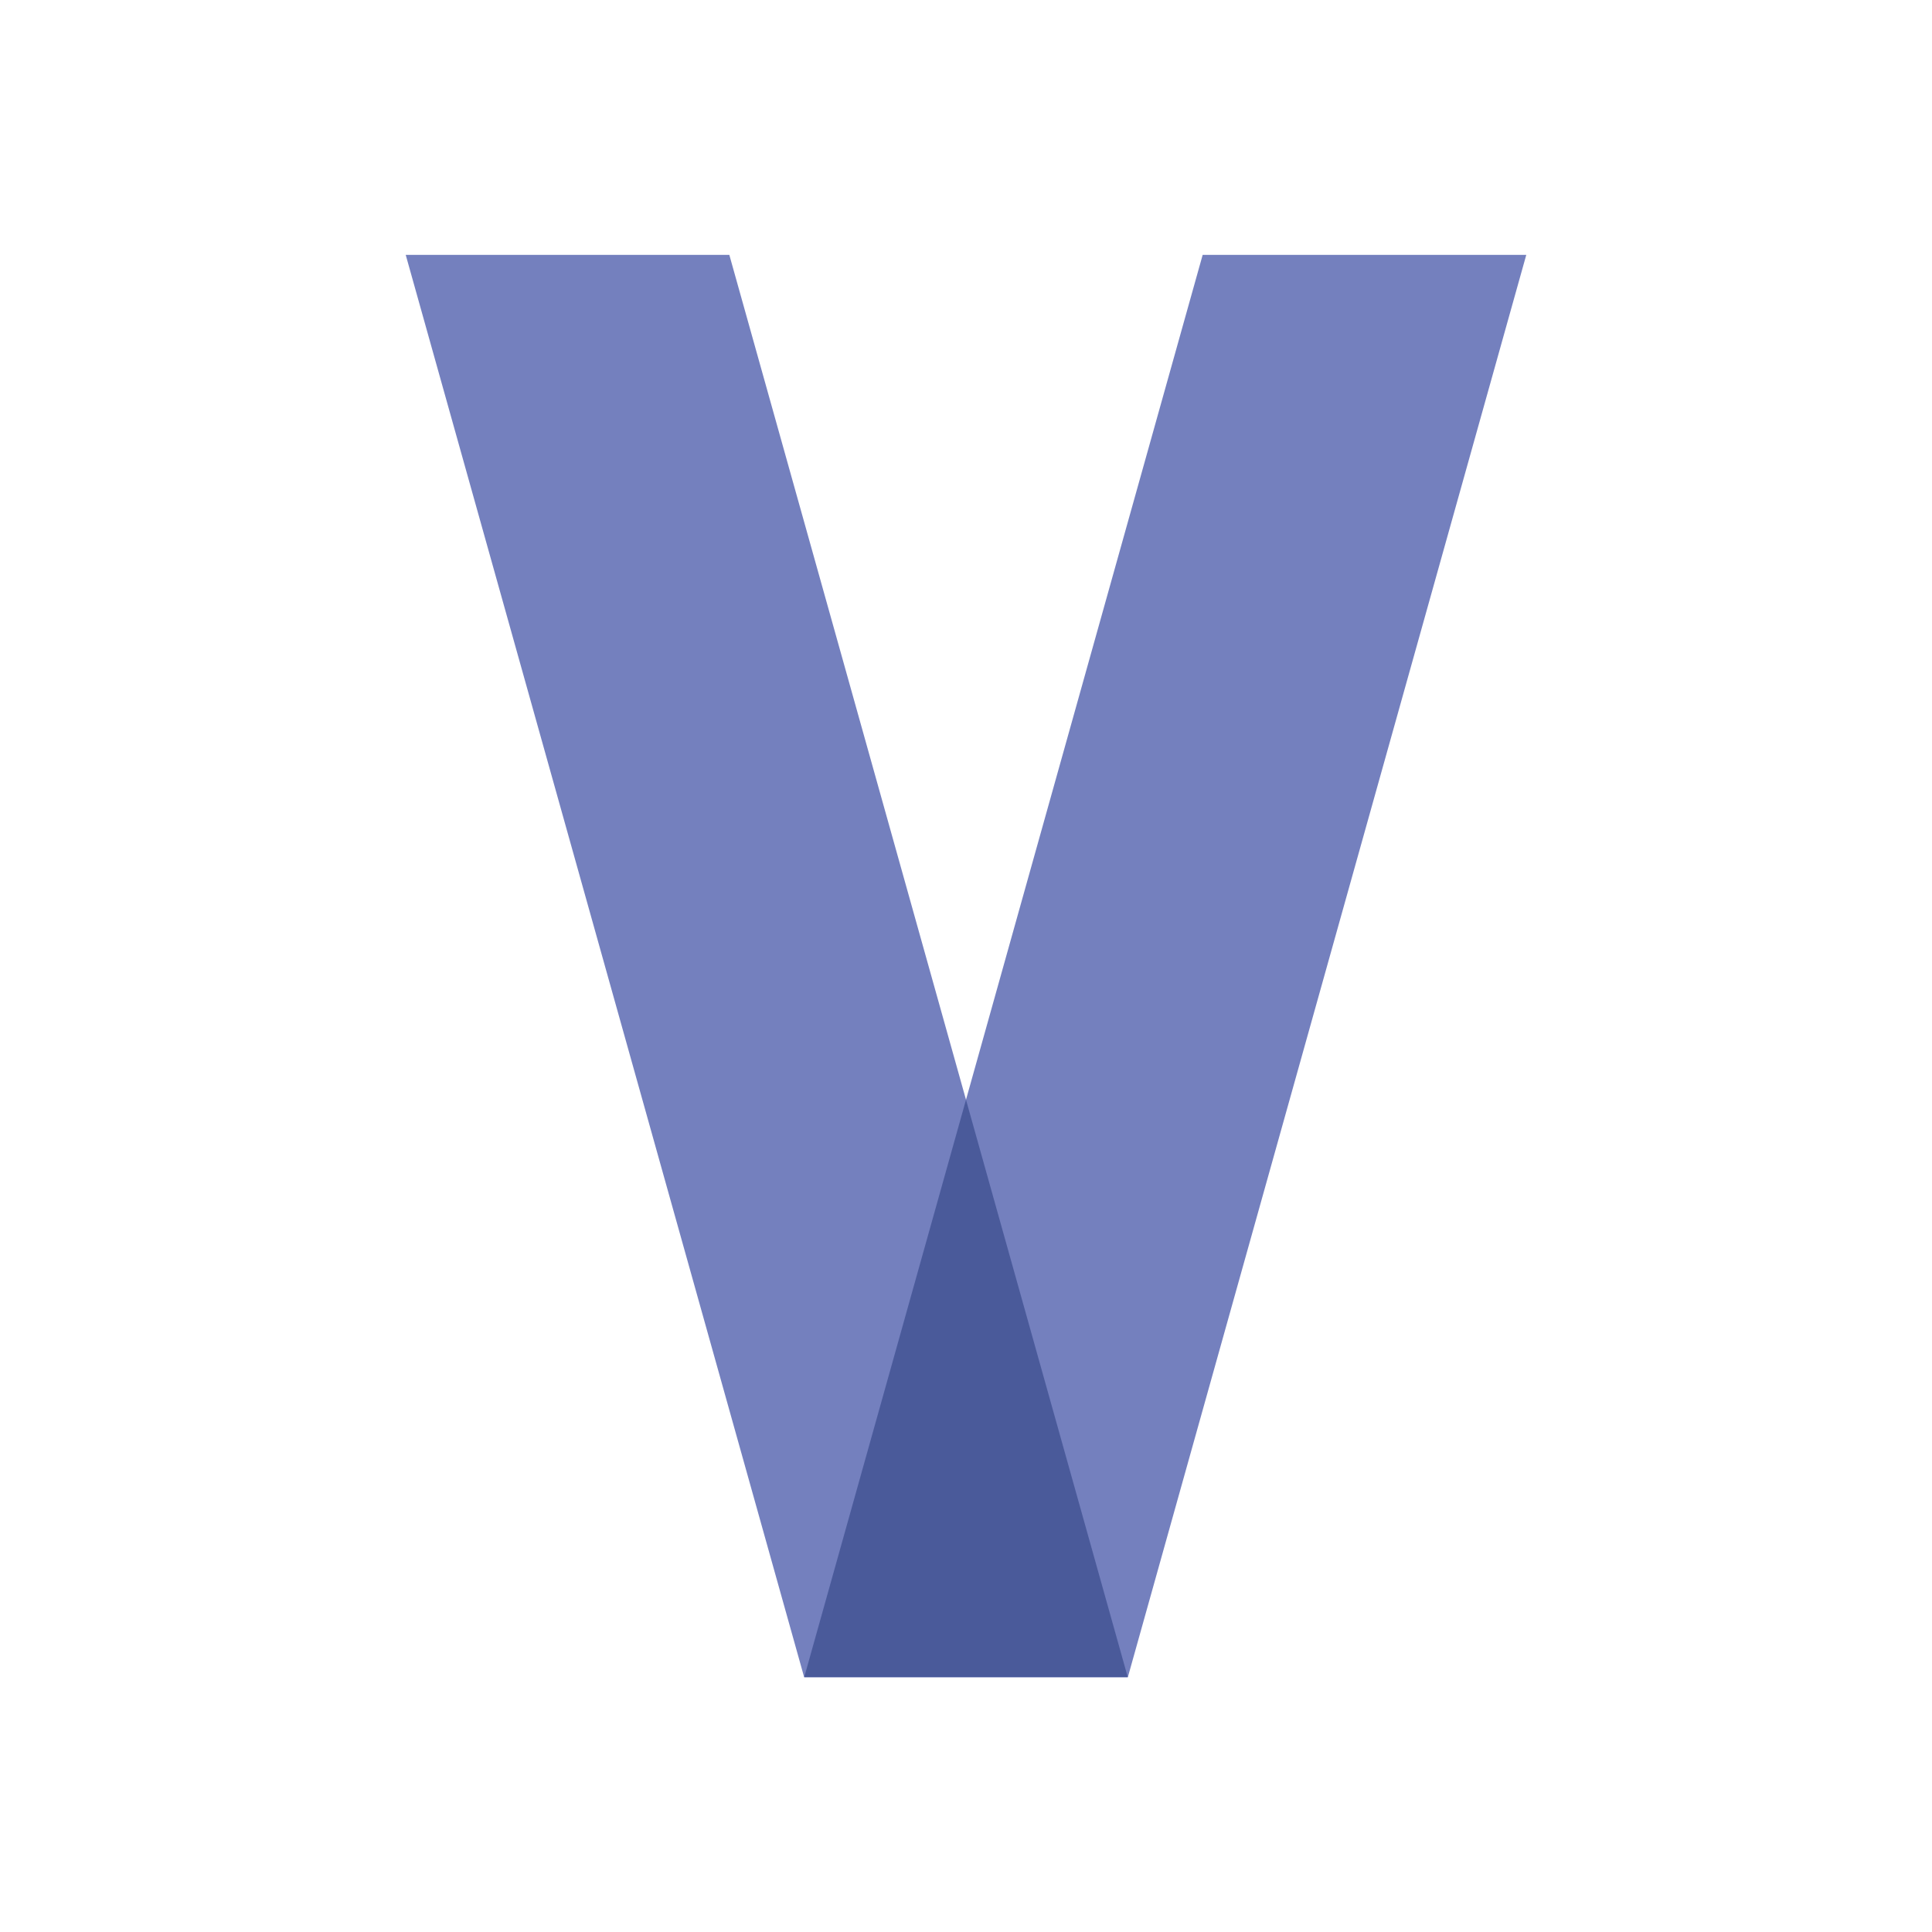
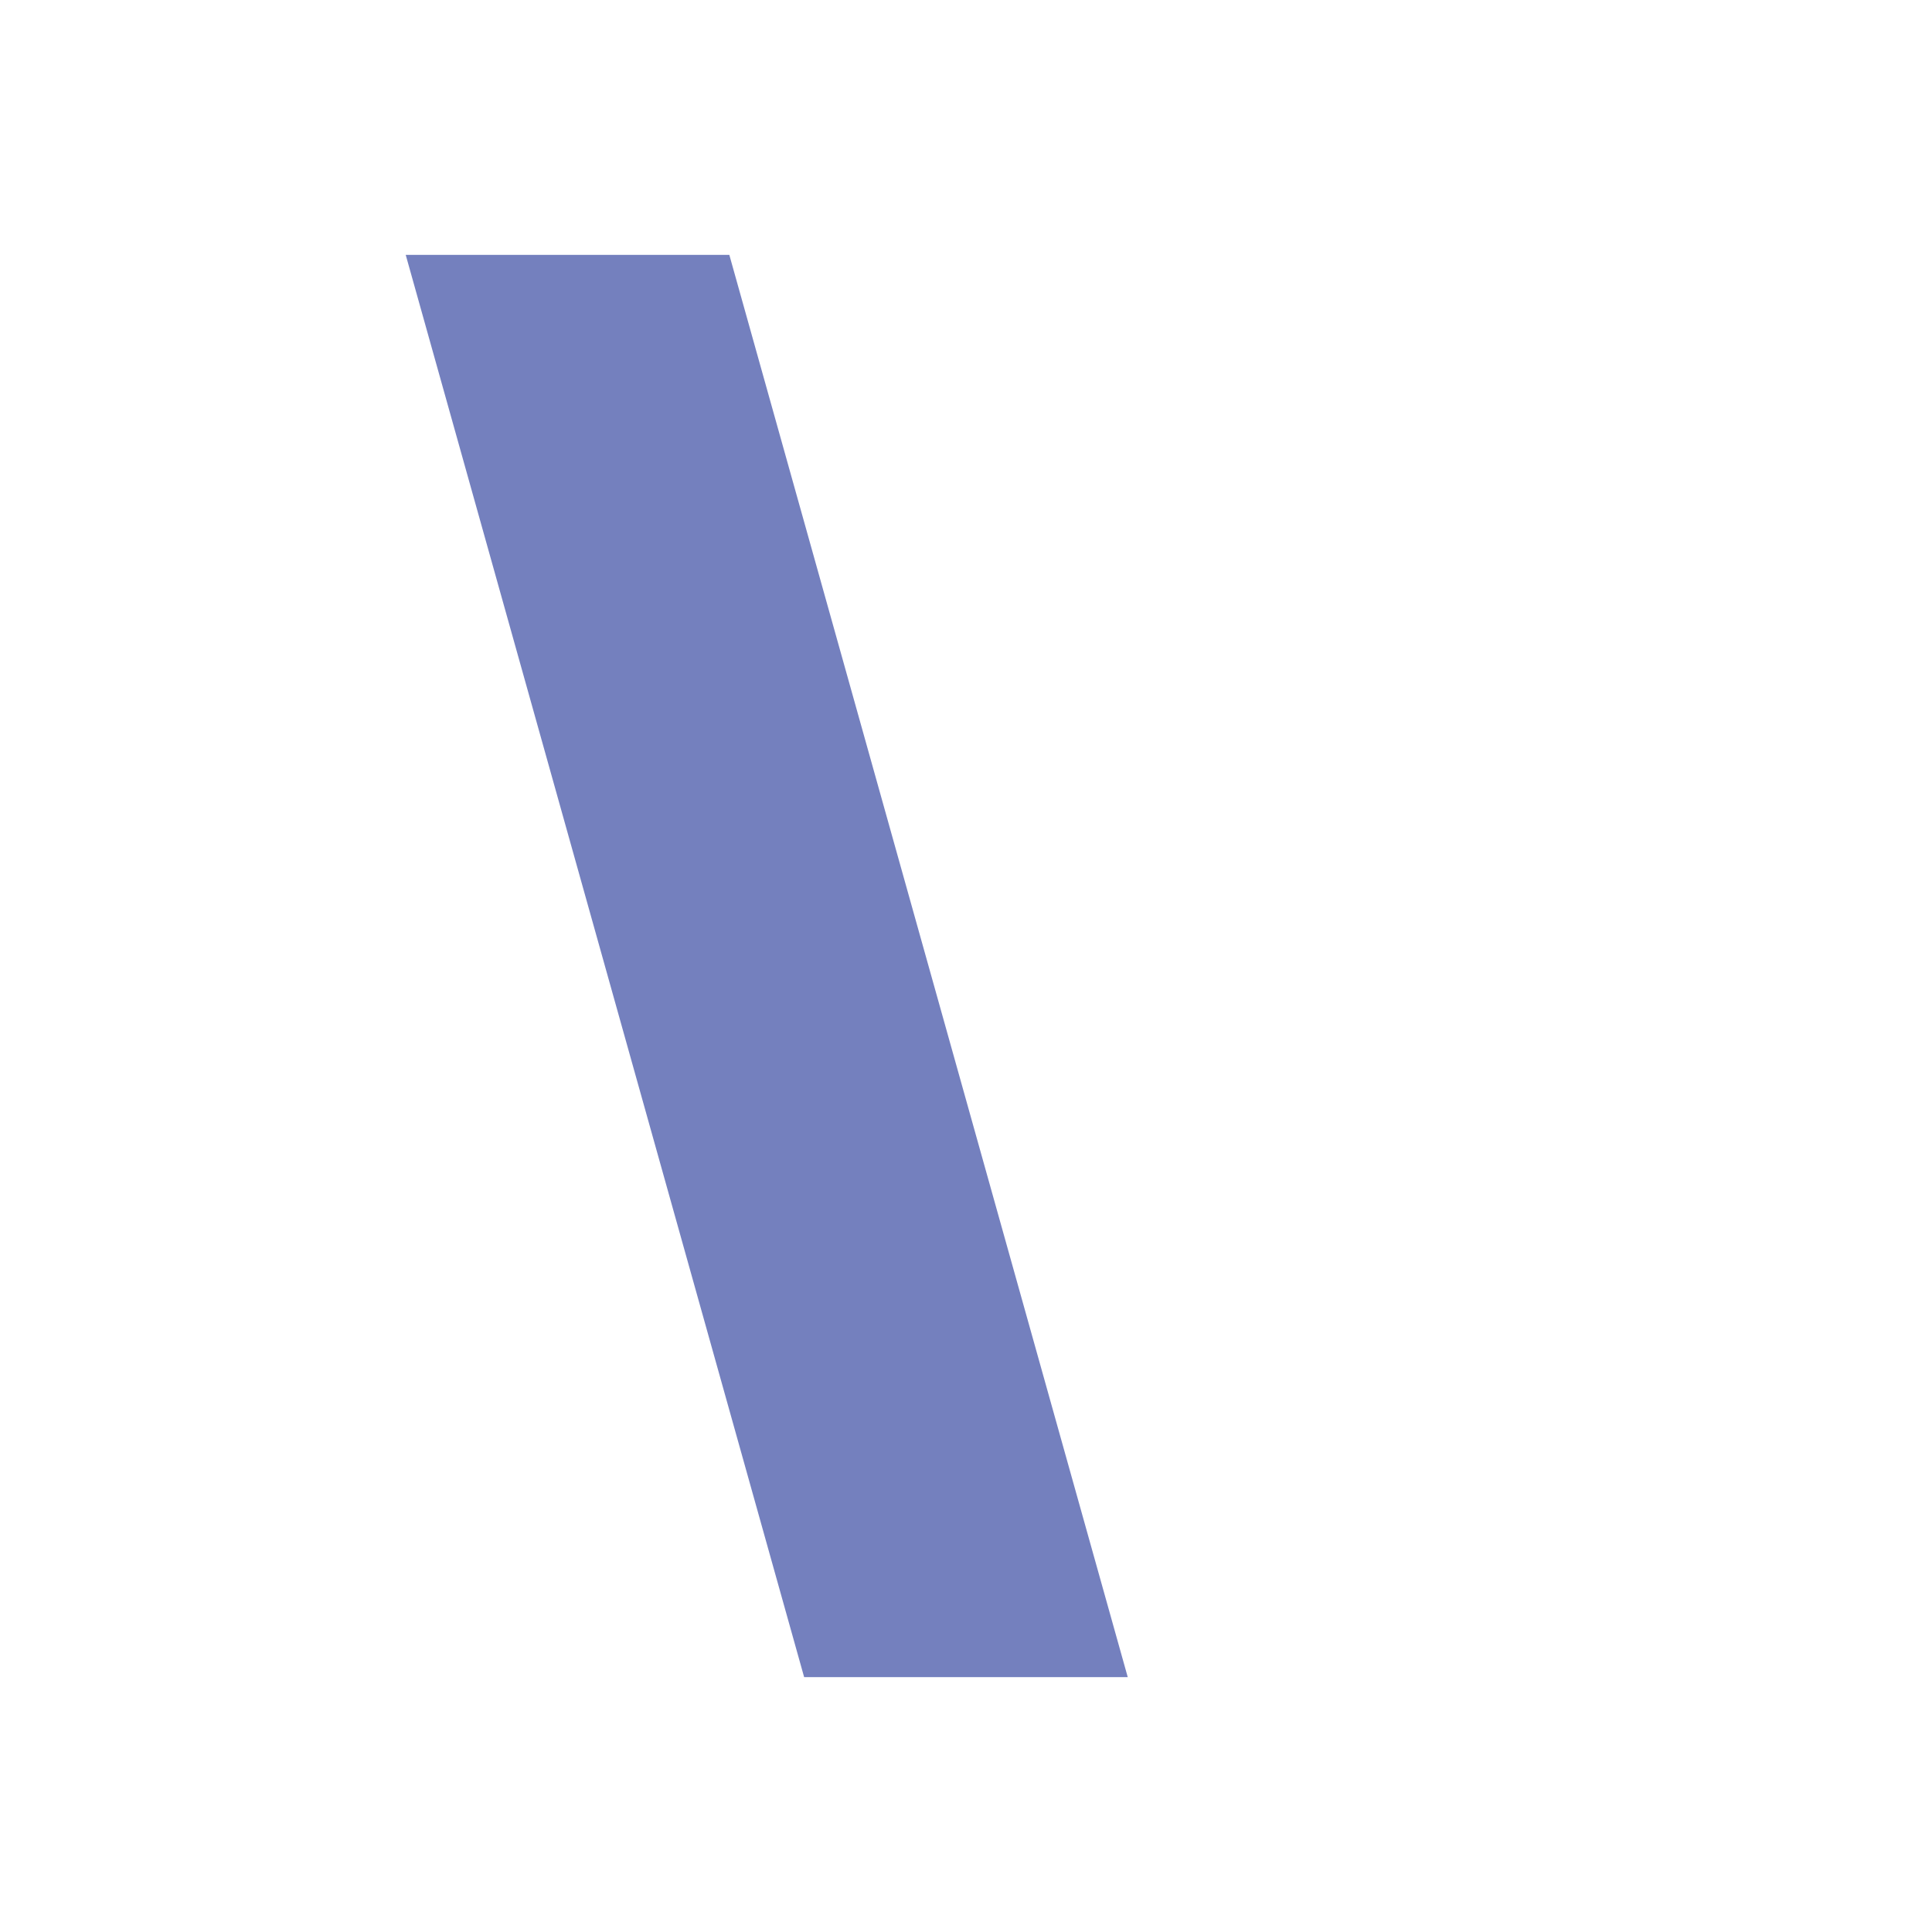
<svg xmlns="http://www.w3.org/2000/svg" viewBox="0 0 500 500">
  <defs>
    <style>.cls-1{fill:#7480be;}.cls-2{fill:#4a5a9a;}</style>
  </defs>
  <polygon class="cls-1" points="188.75 65.96 105 65.96 208.11 434.04 291.86 434.04 188.75 65.96" />
-   <polygon class="cls-1" points="311.25 65.96 395 65.96 291.89 434.04 208.14 434.04 311.25 65.96" />
-   <polygon class="cls-2" points="208.14 434.04 291.86 434.04 250 284.61 208.14 434.04" />
</svg>